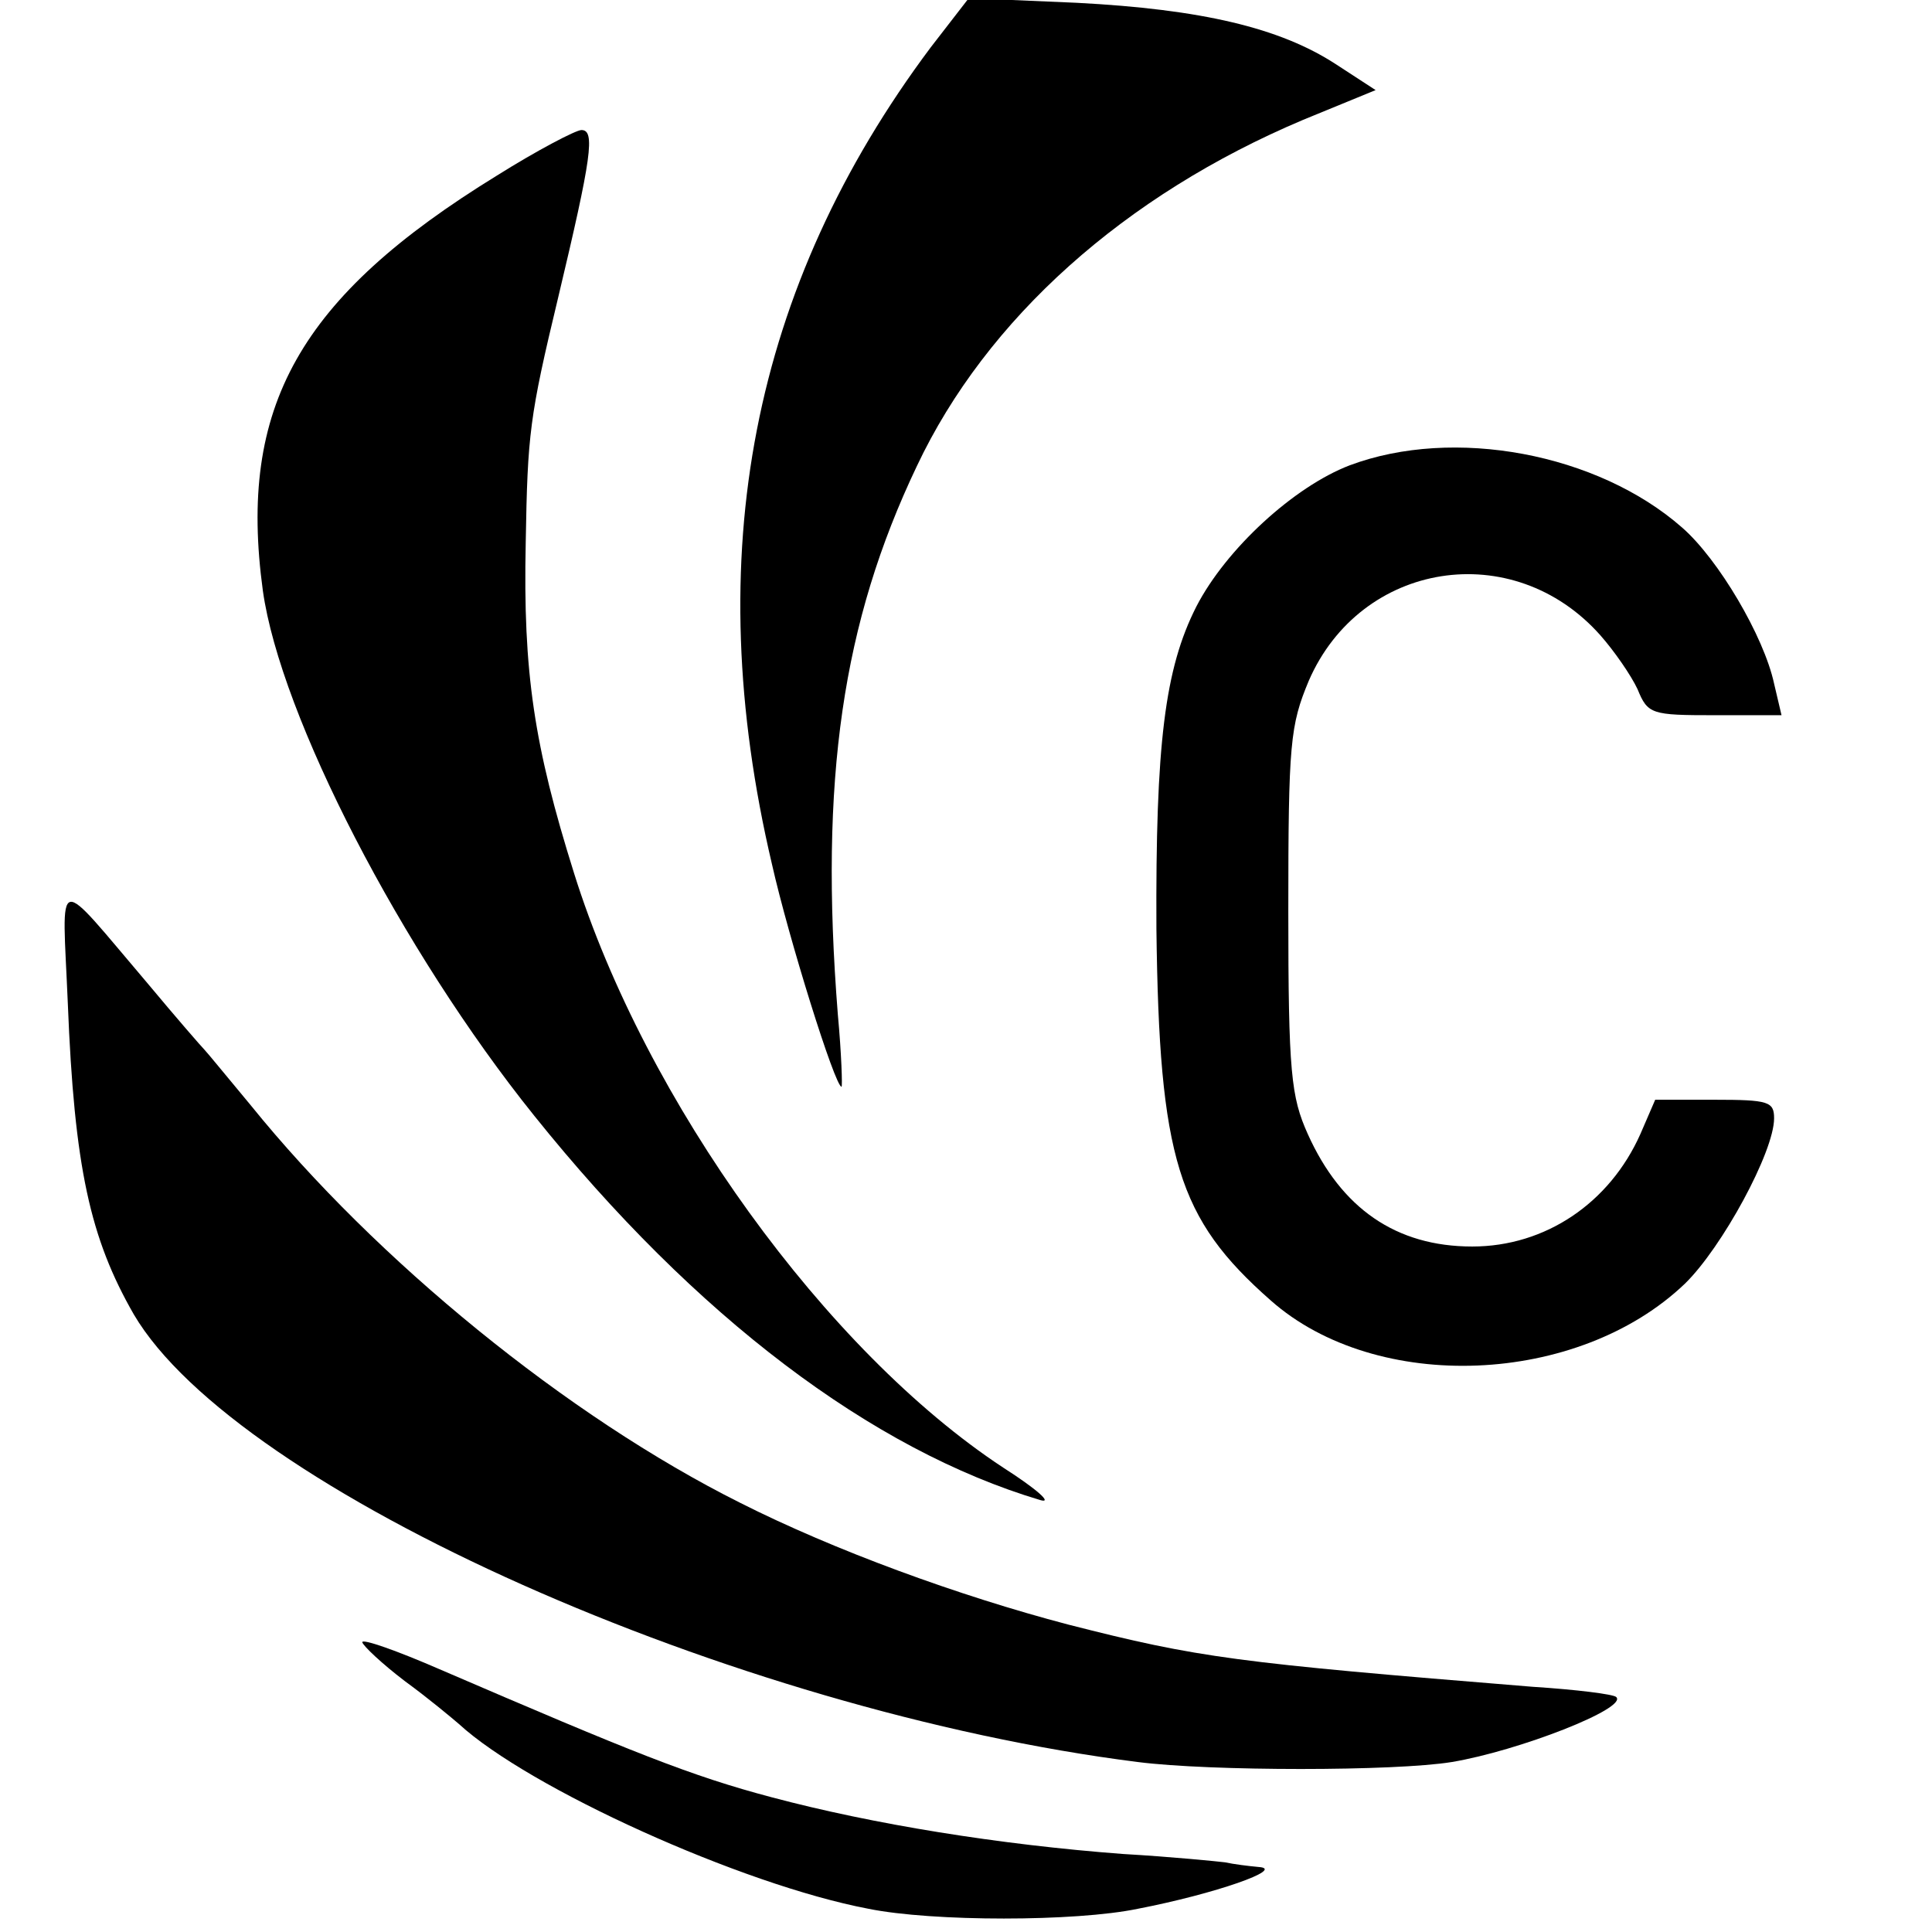
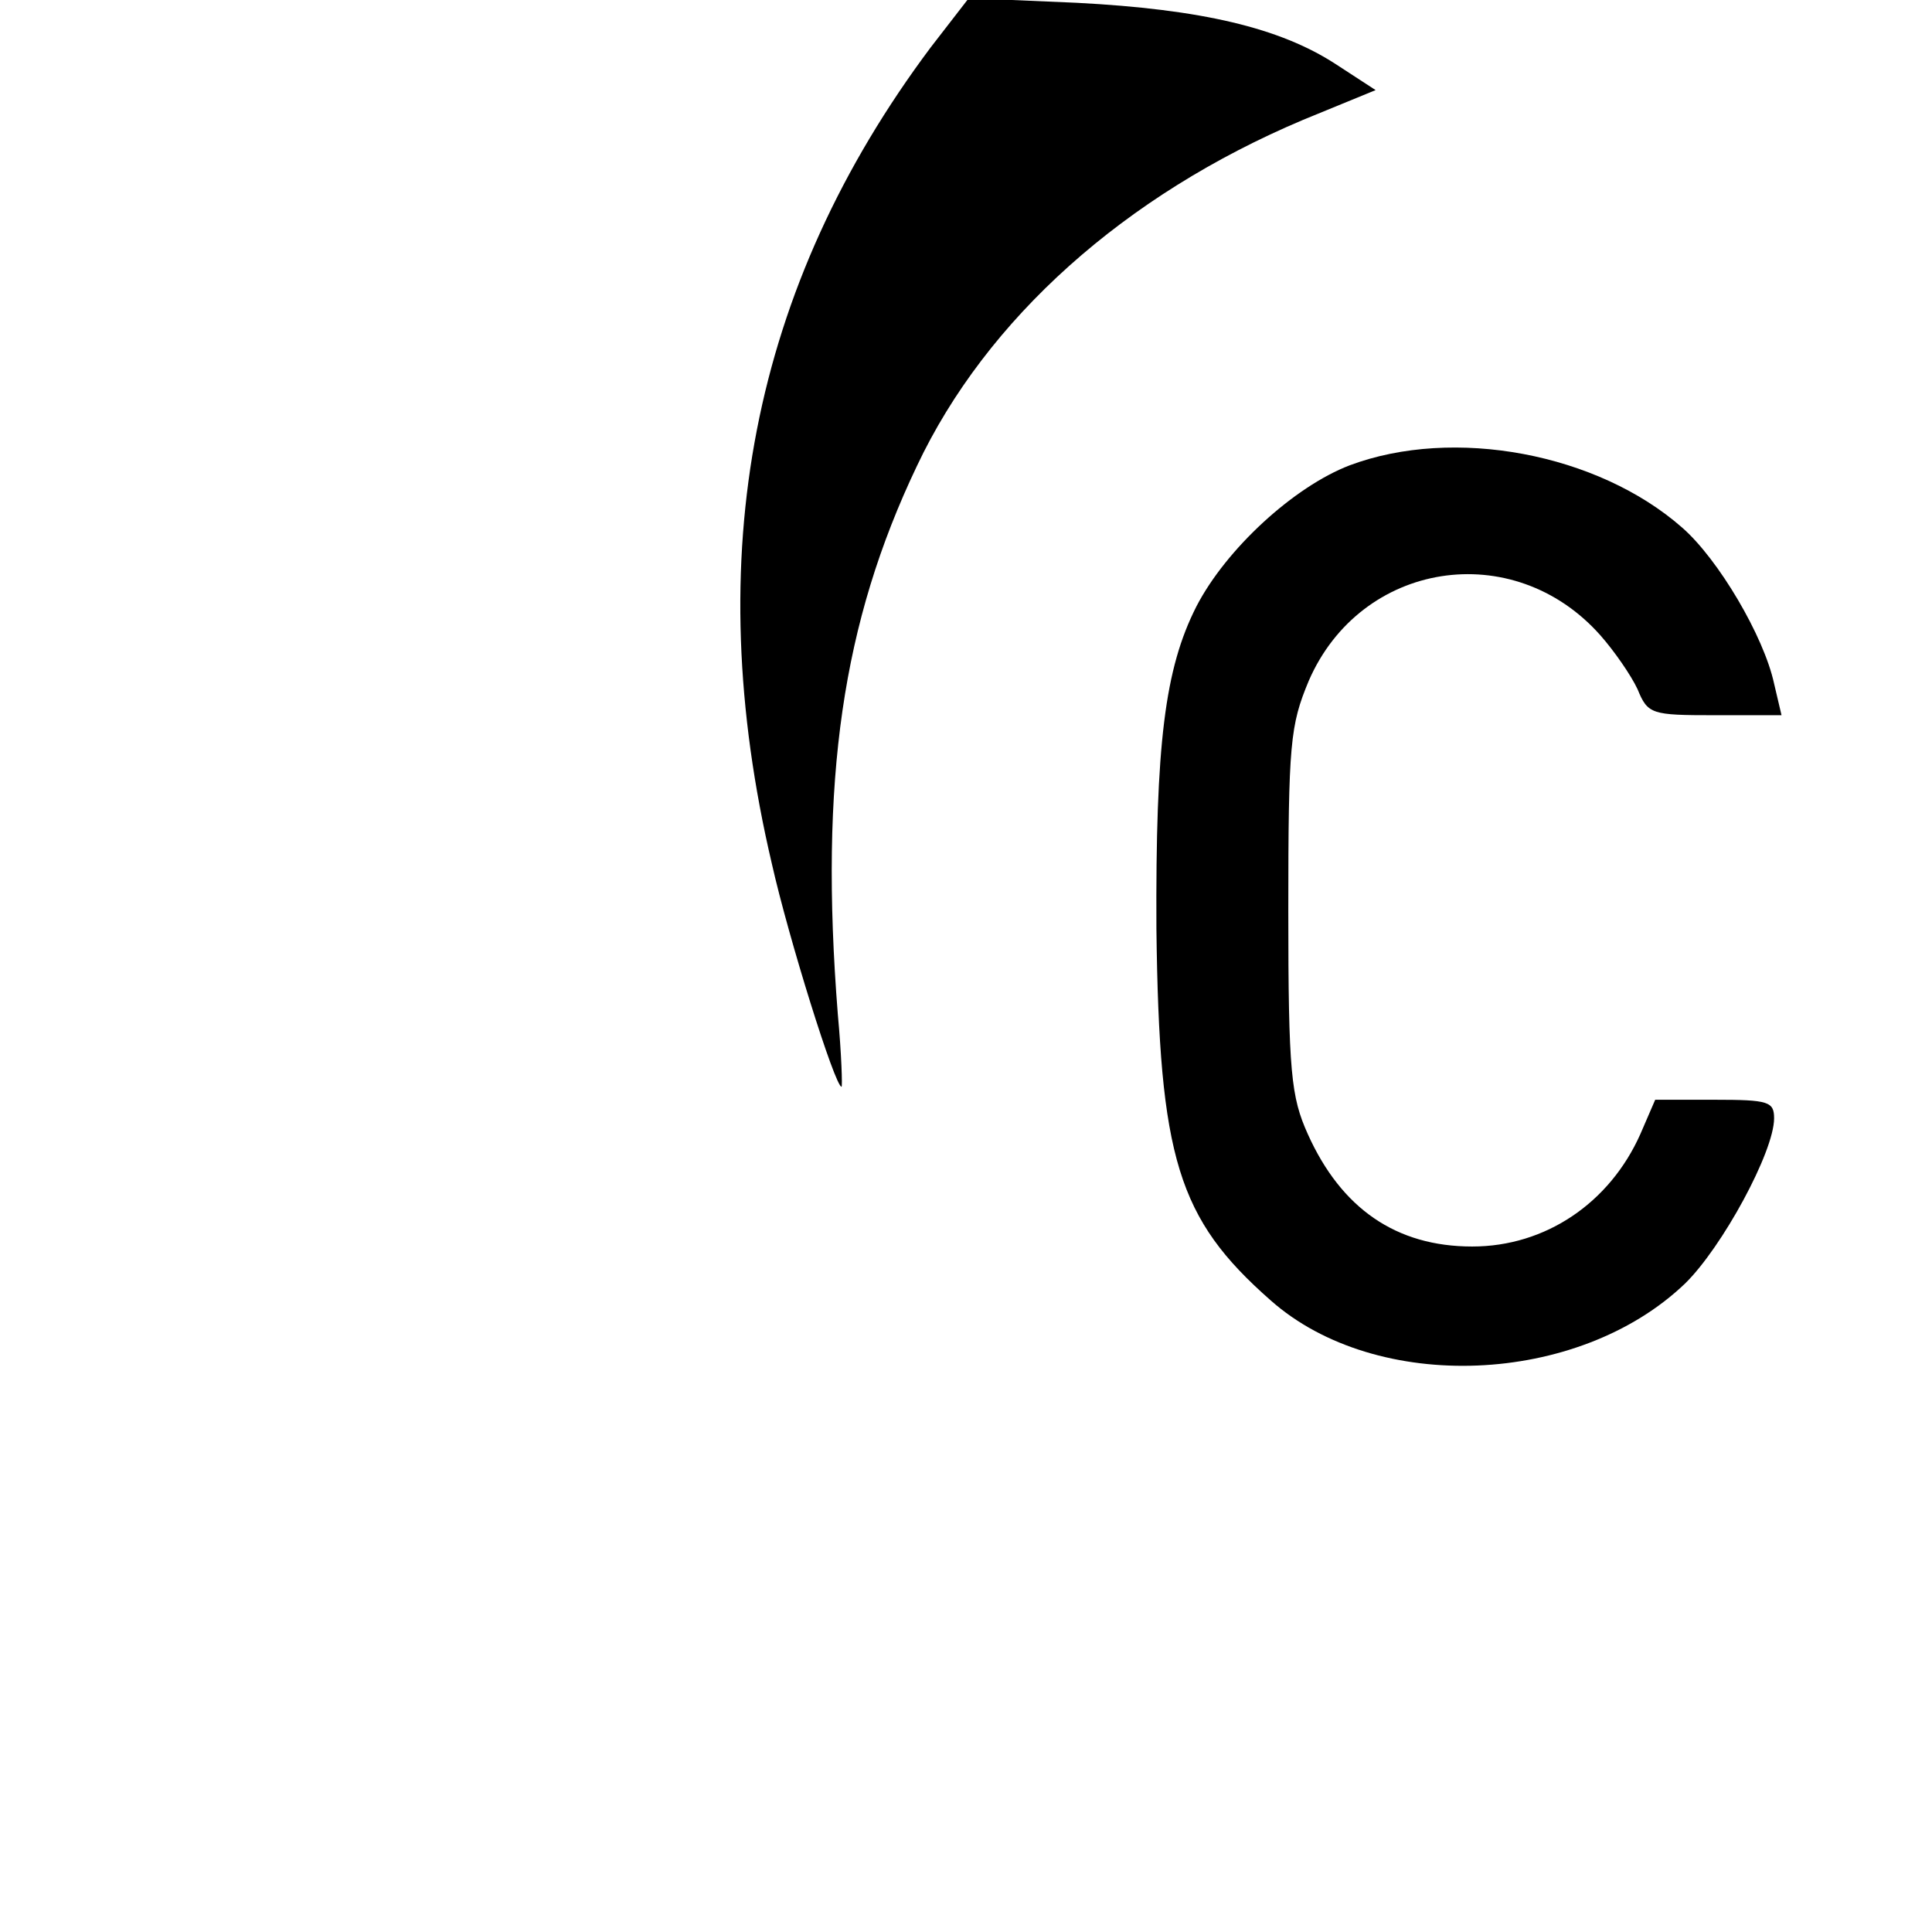
<svg xmlns="http://www.w3.org/2000/svg" version="1.0" width="208pt" height="208pt" viewBox="0 0 208 208" preserveAspectRatio="xMidYMid meet">
  <g transform="translate(0,208) scale(0.1,-0.1)" fill="#000000" stroke="none">
    <path d="M1002 2029 c-193 -258 -249 -547 -171 -879 18 -80 68 -240 75 -240 1 0 0 35 -4 78 -20 253 5 422 85 590 75 159 224 292 416 373 l78 32 -43 28 c-60 39 -144 59 -279 66 l-116 5 -41 -53z" />
-     <path d="M535 1891 c-213 -131 -279 -249 -252 -447 19 -135 149 -387 292 -565 174 -217 364 -360 545 -414 14 -4 -4 12 -40 35 -190 125 -385 394 -462 640 -43 137 -55 216 -52 356 2 117 4 135 35 264 36 151 40 180 25 180 -6 0 -48 -22 -91 -49z" />
    <path d="M1453 1579 c-60 -23 -133 -90 -165 -152 -34 -67 -44 -148 -43 -347 3 -247 23 -312 123 -400 114 -101 331 -92 446 18 40 39 96 142 96 178 0 18 -6 20 -64 20 l-64 0 -16 -37 c-33 -74 -102 -121 -181 -121 -82 0 -141 41 -177 121 -18 40 -21 66 -21 240 0 181 2 200 22 248 56 129 220 155 314 49 15 -17 33 -43 40 -58 11 -27 15 -28 83 -28 l72 0 -8 34 c-11 51 -60 134 -99 168 -91 80 -246 109 -358 67z" />
-     <path d="M73 1000 c7 -177 24 -253 71 -335 111 -189 645 -427 1081 -482 78 -10 277 -10 338 0 72 12 190 58 177 70 -3 3 -43 8 -90 11 -320 26 -359 31 -500 67 -118 31 -252 80 -353 131 -186 93 -392 261 -527 428 -25 30 -47 57 -50 60 -3 3 -30 34 -60 70 -103 121 -93 123 -87 -20z" />
-     <path d="M390 312 c1 -4 21 -23 46 -42 26 -19 51 -40 58 -46 75 -69 304 -173 441 -199 69 -14 223 -14 290 0 83 16 160 43 130 45 -11 1 -27 3 -36 5 -8 1 -58 6 -110 9 -133 10 -269 32 -378 61 -87 23 -149 48 -358 138 -46 20 -83 33 -83 29z" />
  </g>
</svg>